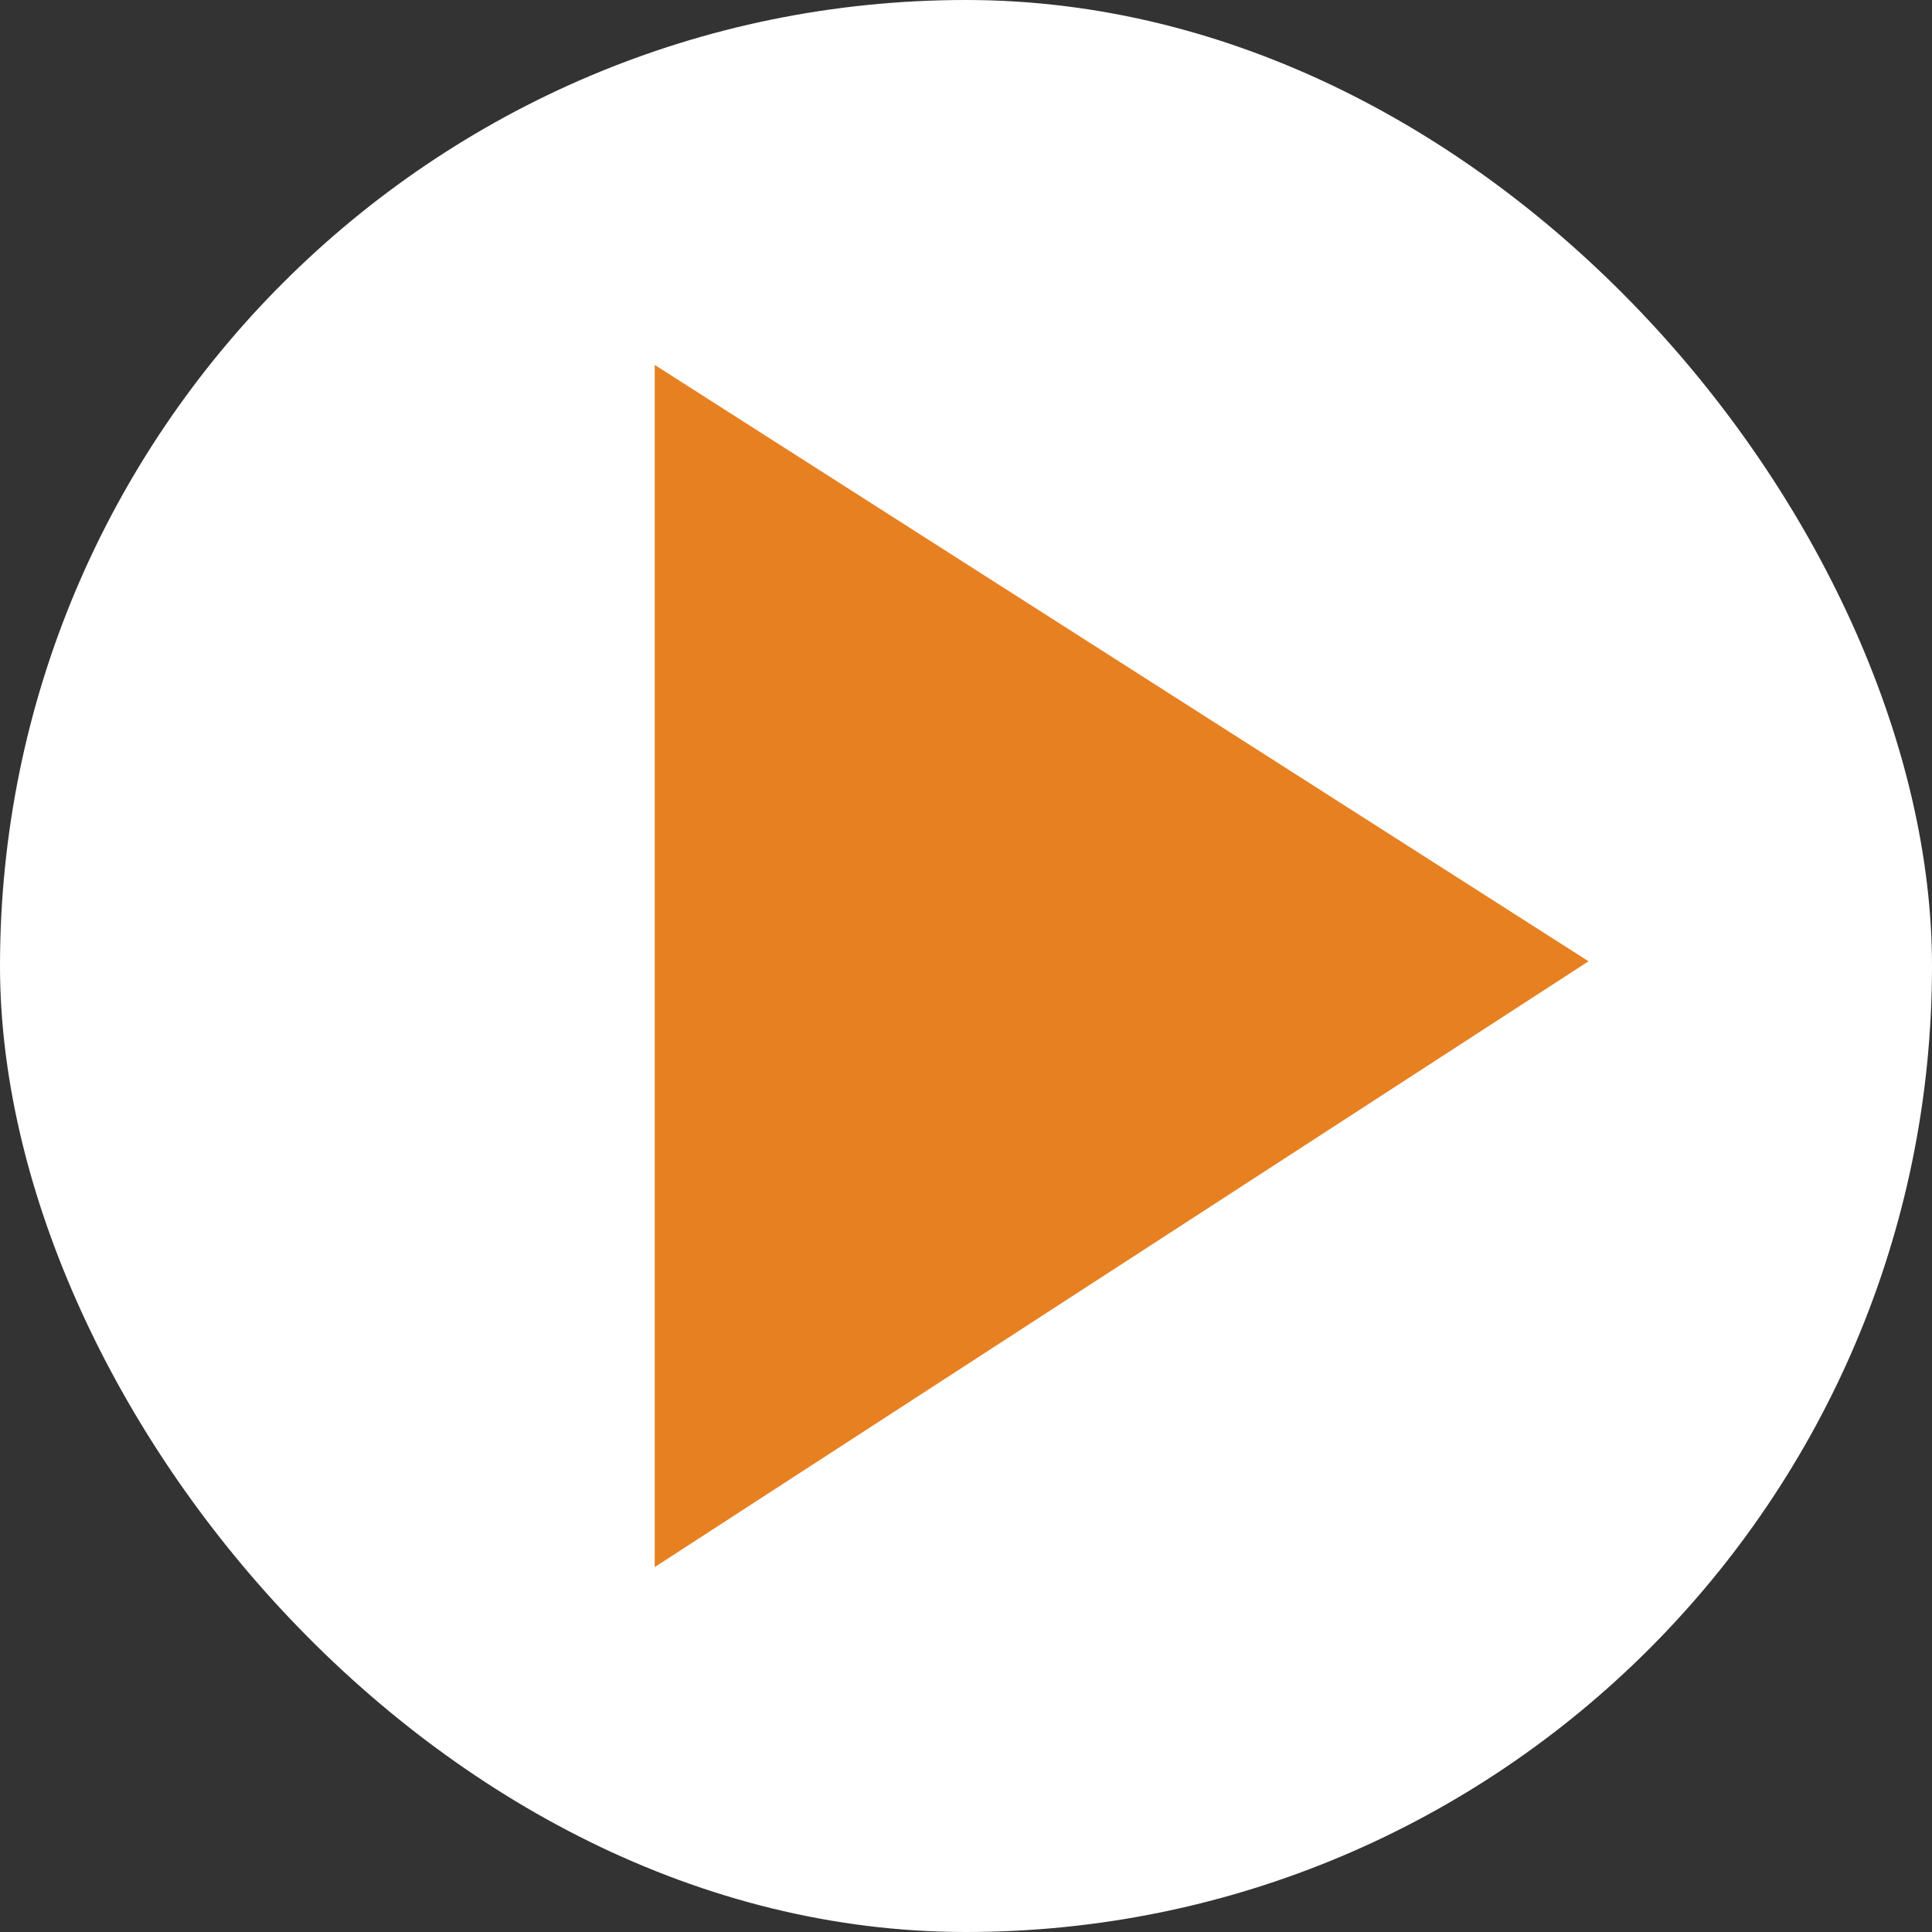
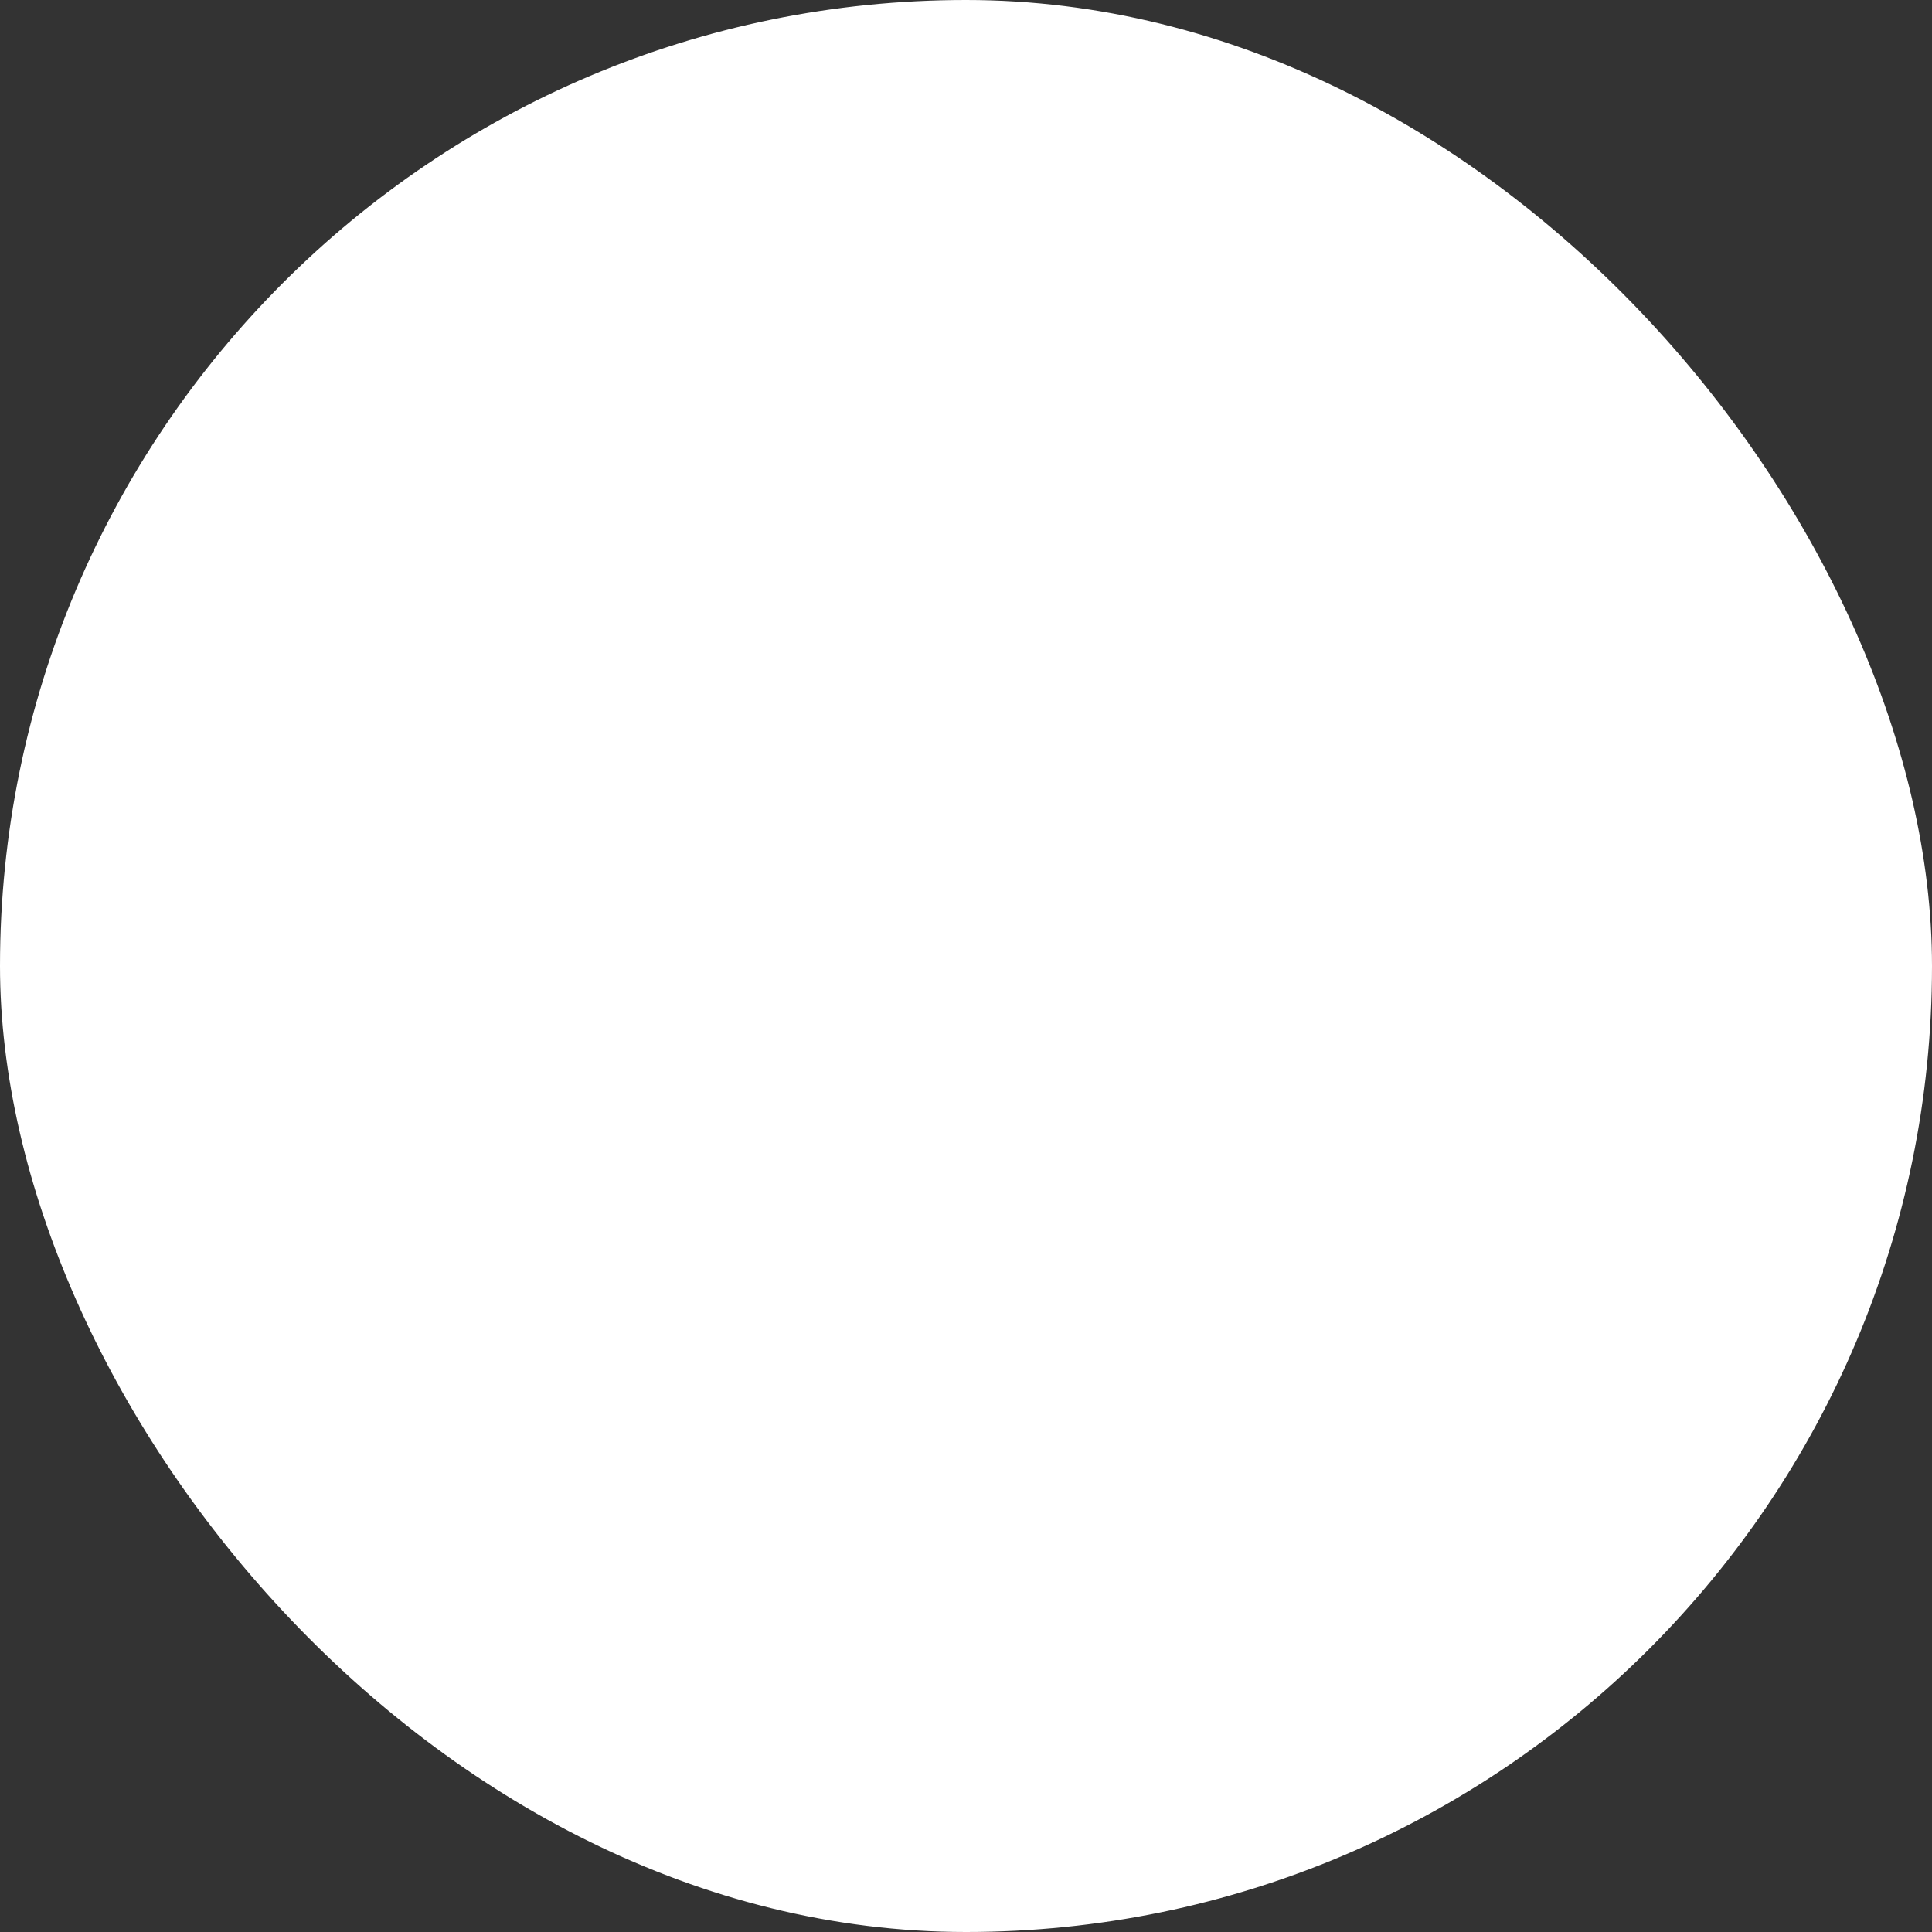
<svg xmlns="http://www.w3.org/2000/svg" fill="none" viewBox="0 0 180 180" height="180" width="180">
  <rect x="0" y="0" width="180" height="180" fill="#333333" stroke="none" />
  <rect fill="white" rx="90" height="180" width="180" />
-   <path fill="#E78021" d="M148 89.561L61 146V34L148 89.561Z" />
</svg>